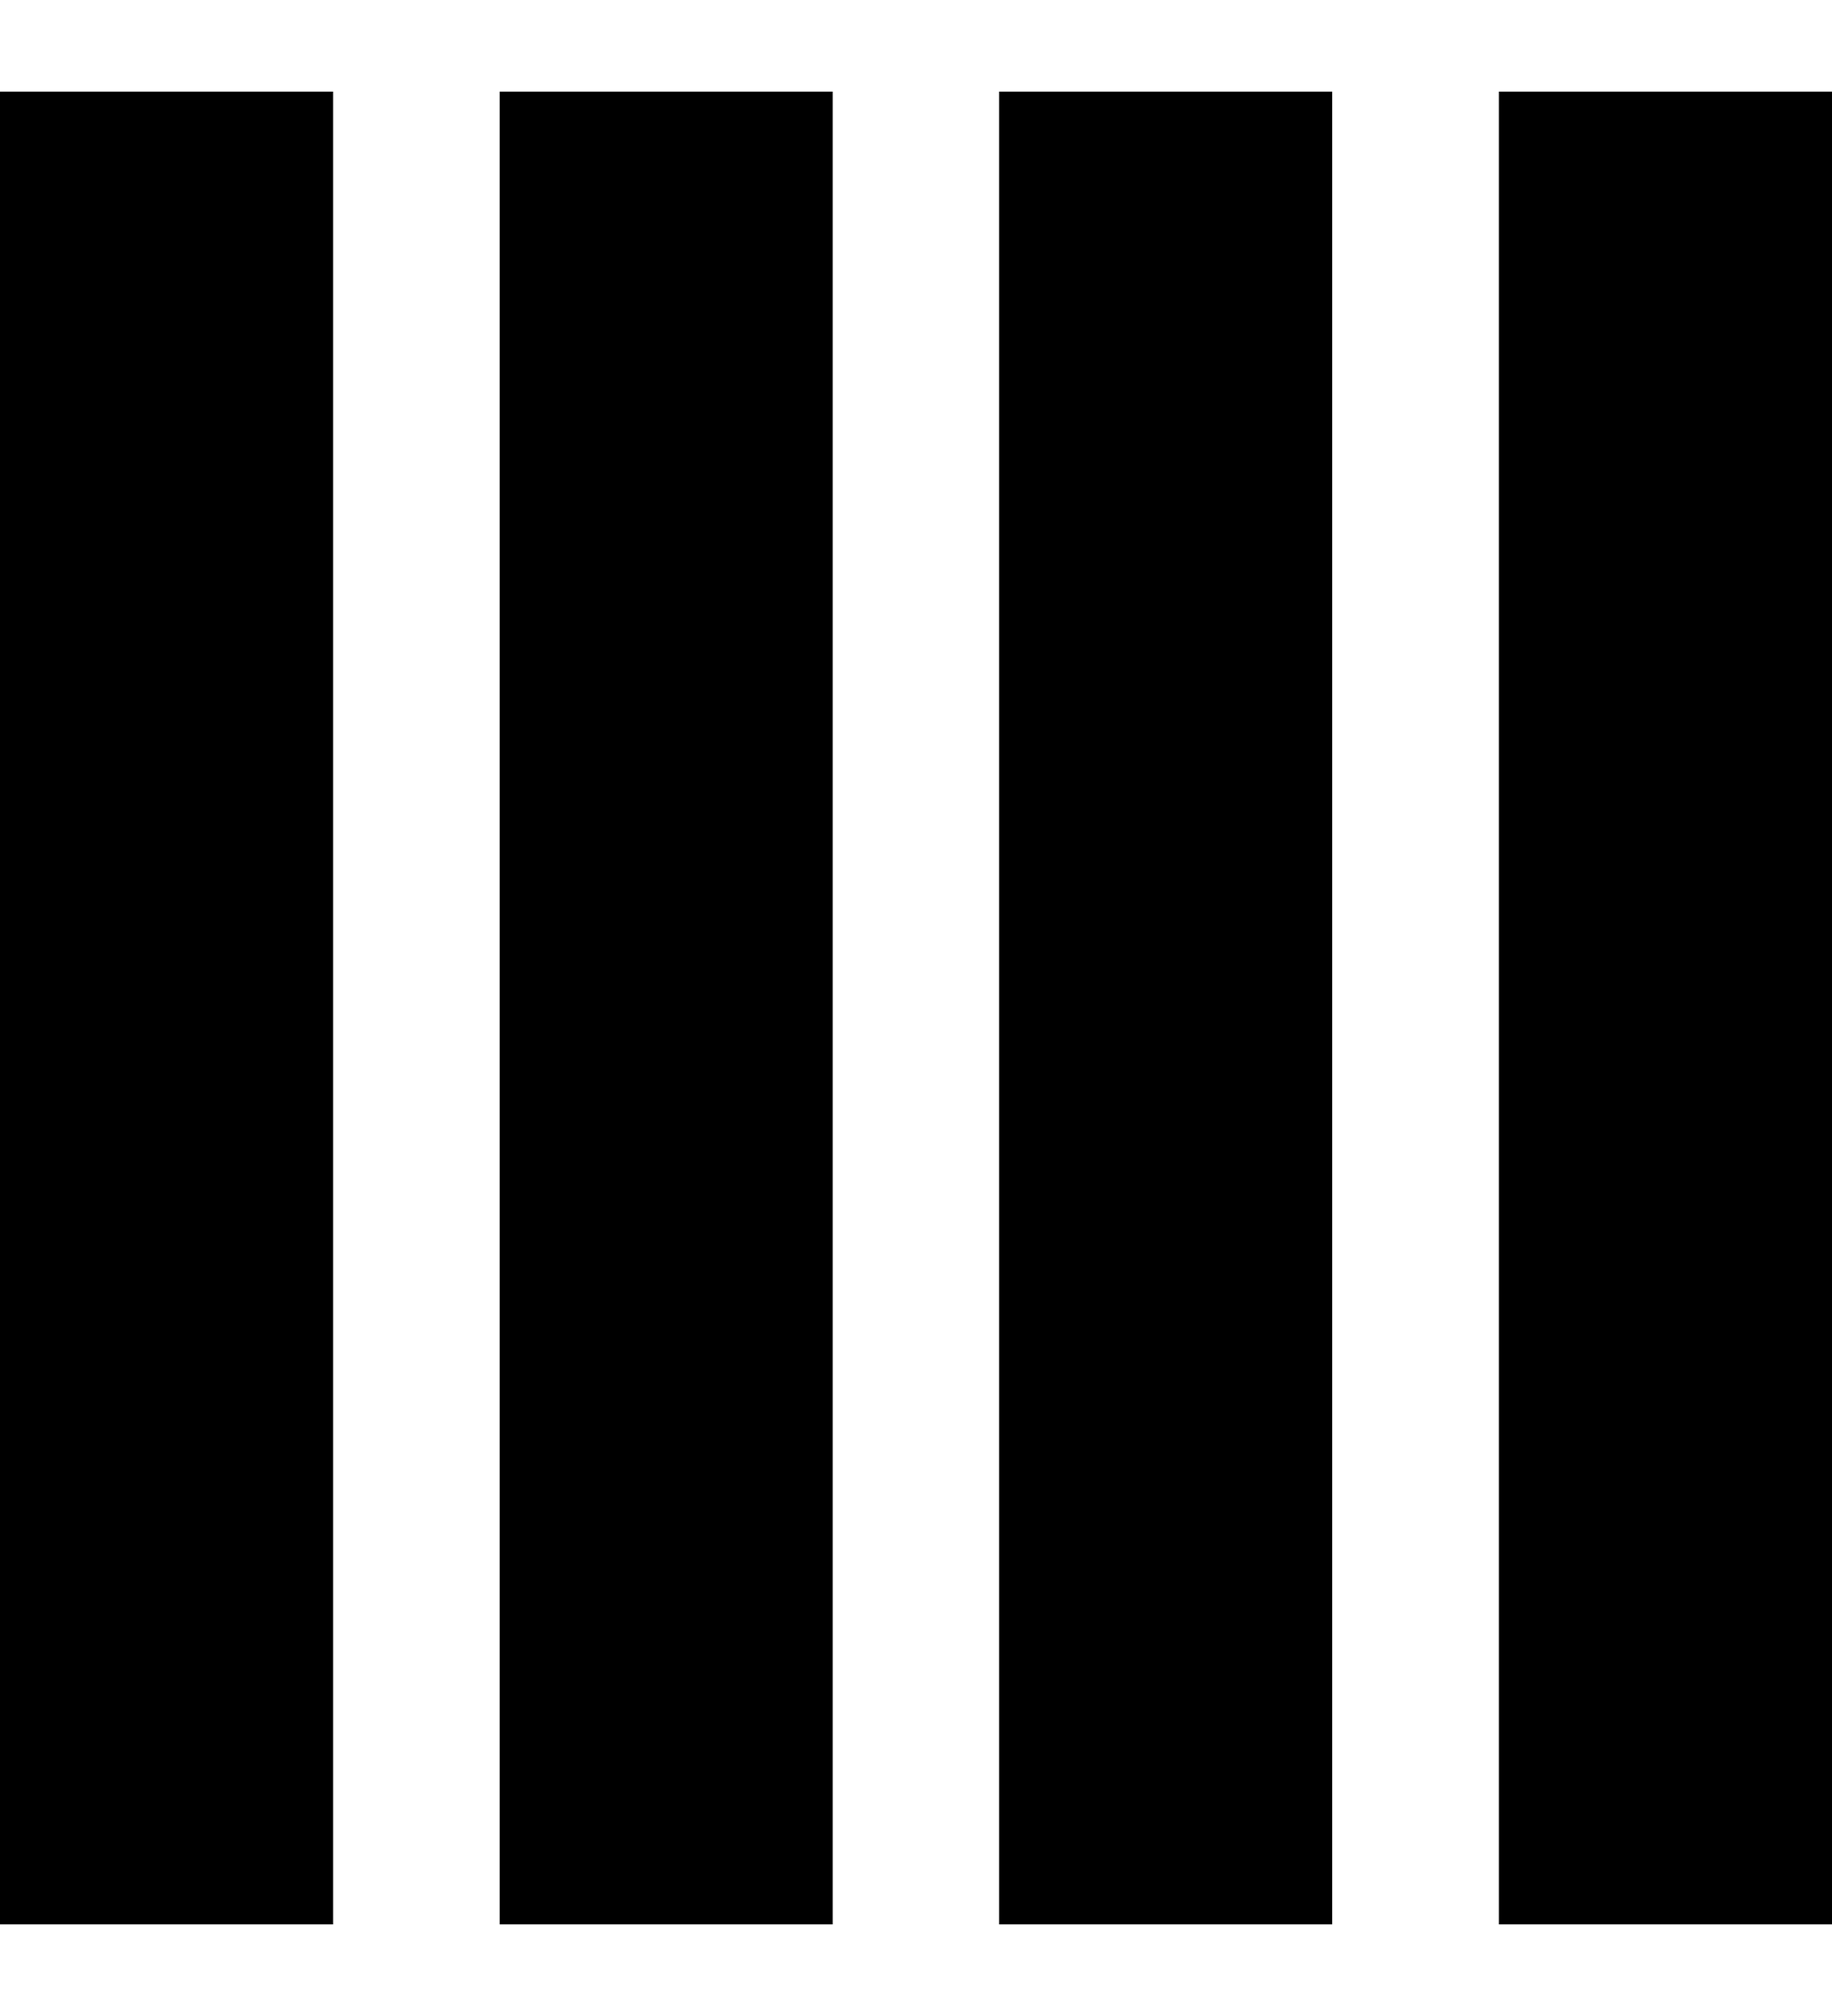
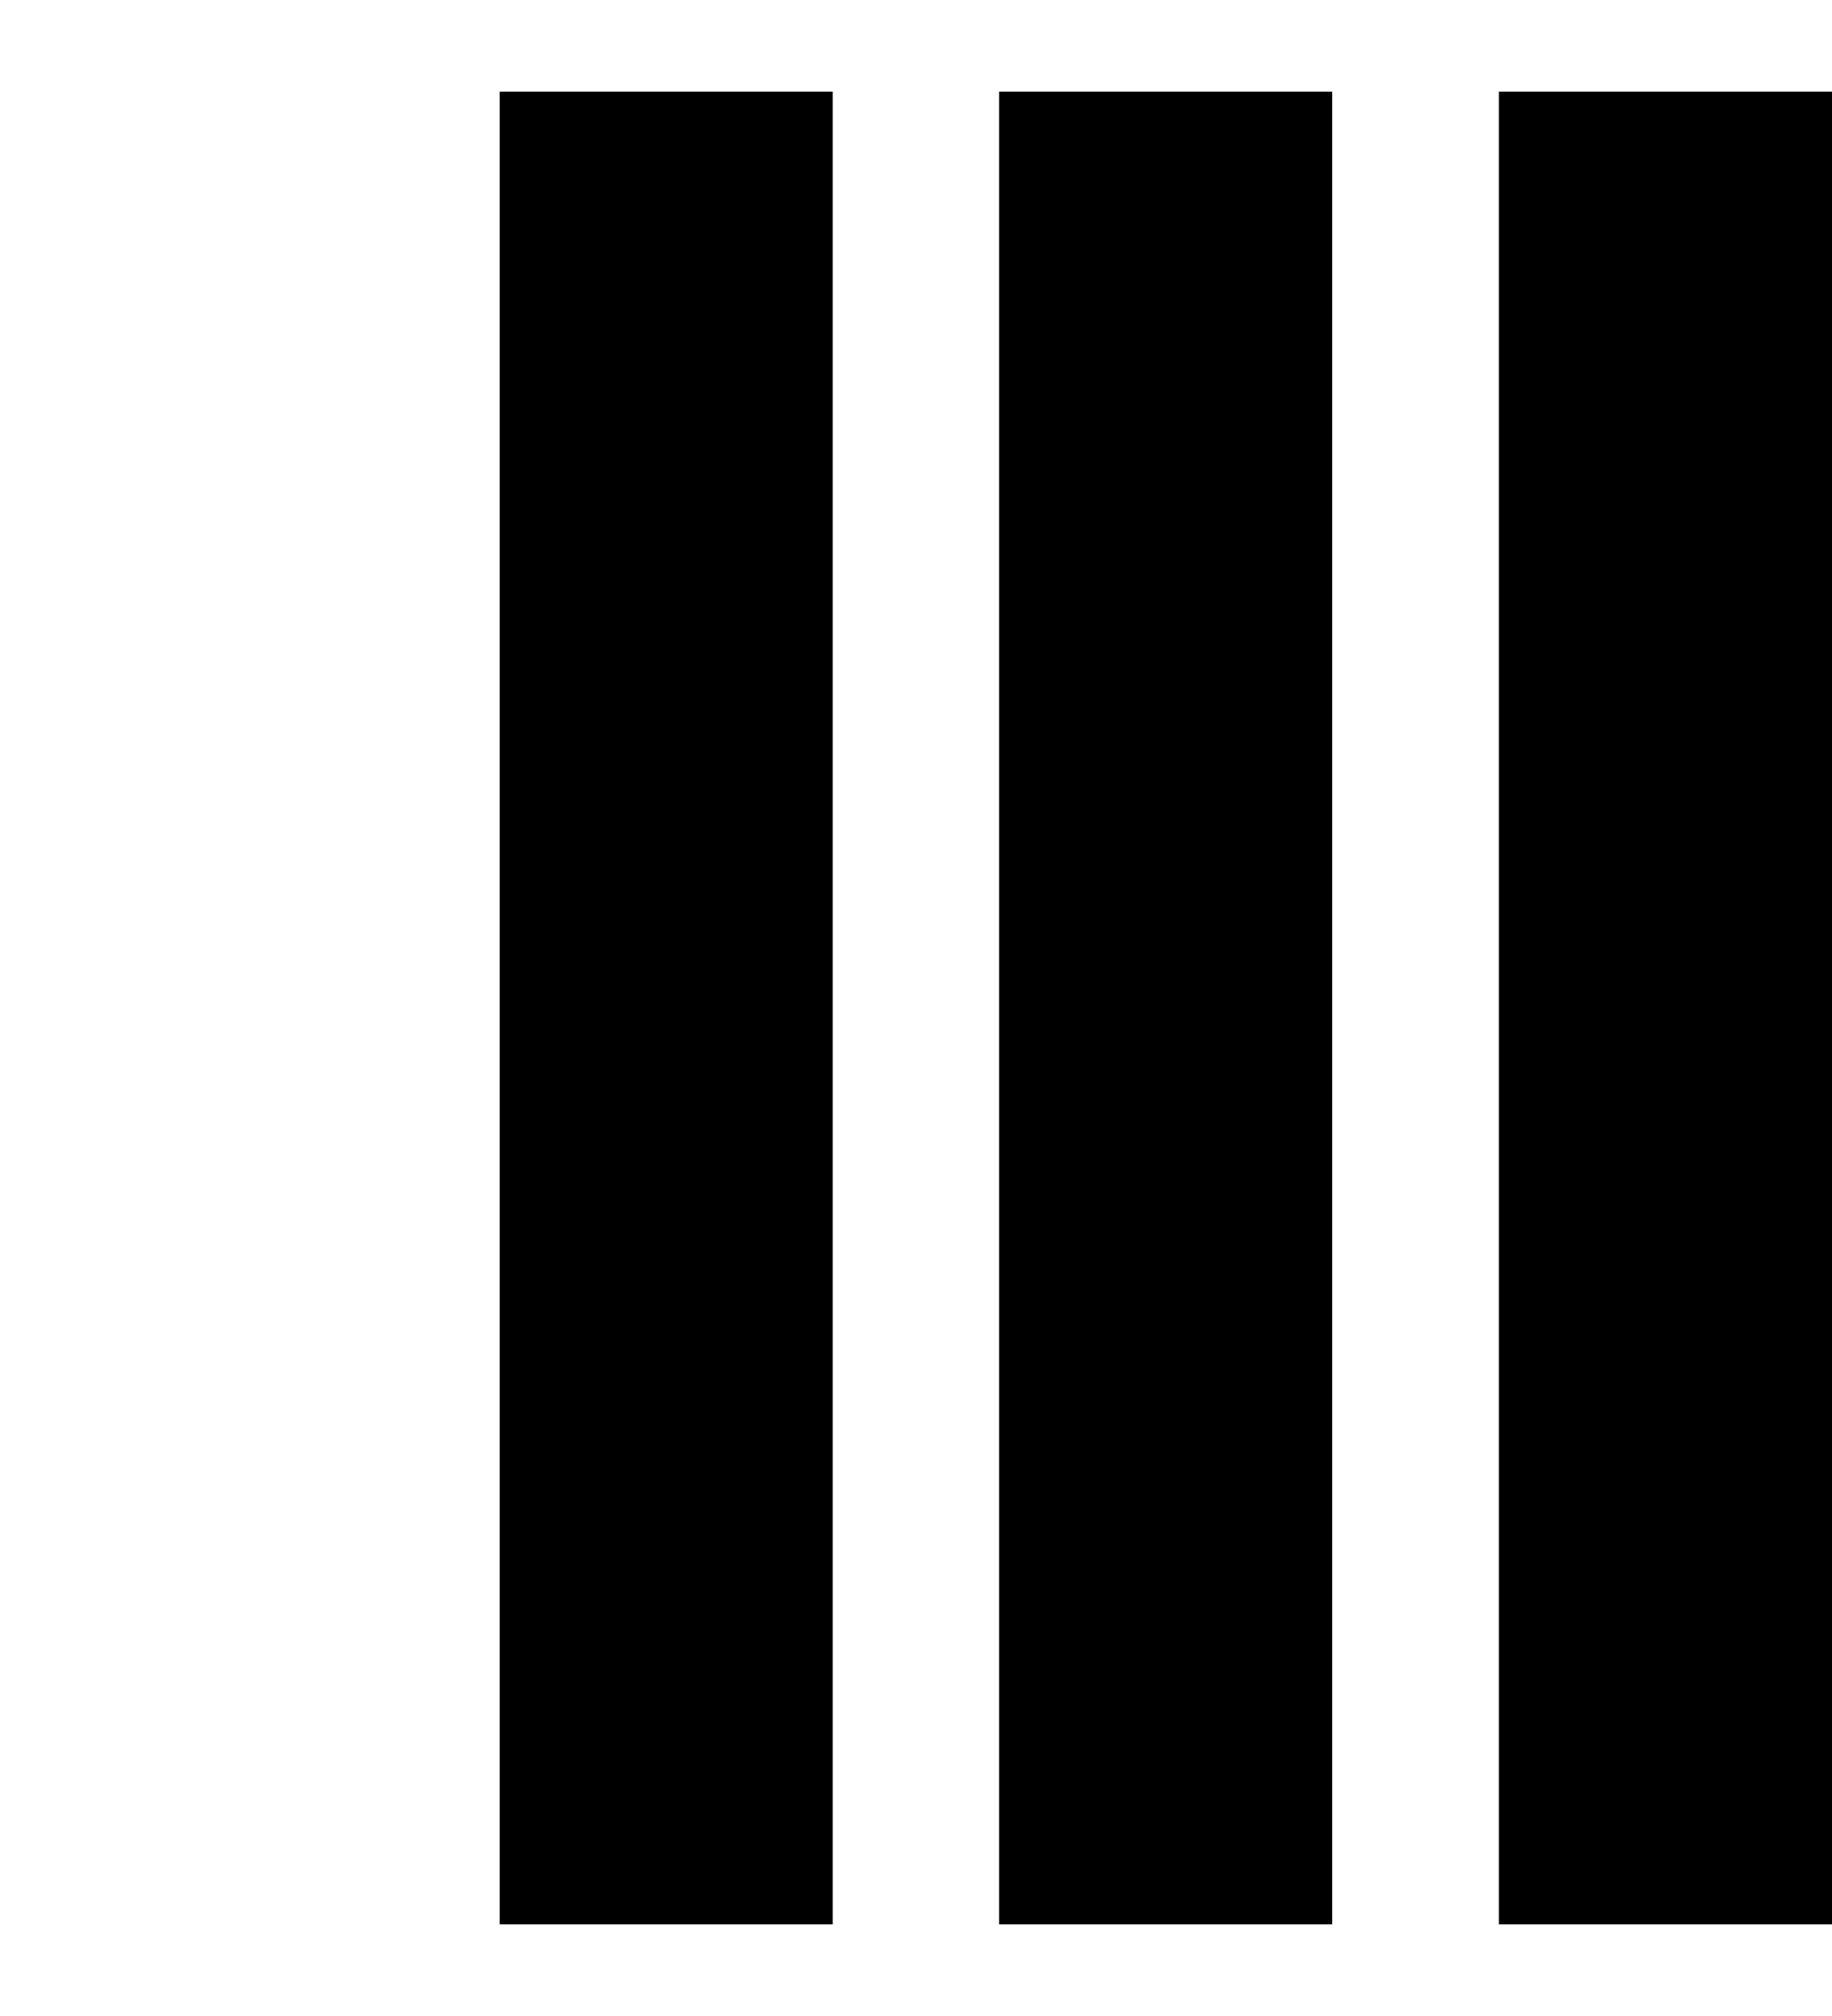
<svg xmlns="http://www.w3.org/2000/svg" width="10" height="11" viewBox="0 0 11 12" fill="none">
  <g id="cols-4">
-     <path fill="currentColor" d="M0 .5h2v11H0zM3 .5h2v11H3zM5.999.5h2v11h-2zM9 .5h2v11H9z" />
+     <path fill="currentColor" d="M0 .5h2H0zM3 .5h2v11H3zM5.999.5h2v11h-2zM9 .5h2v11H9z" />
  </g>
</svg>